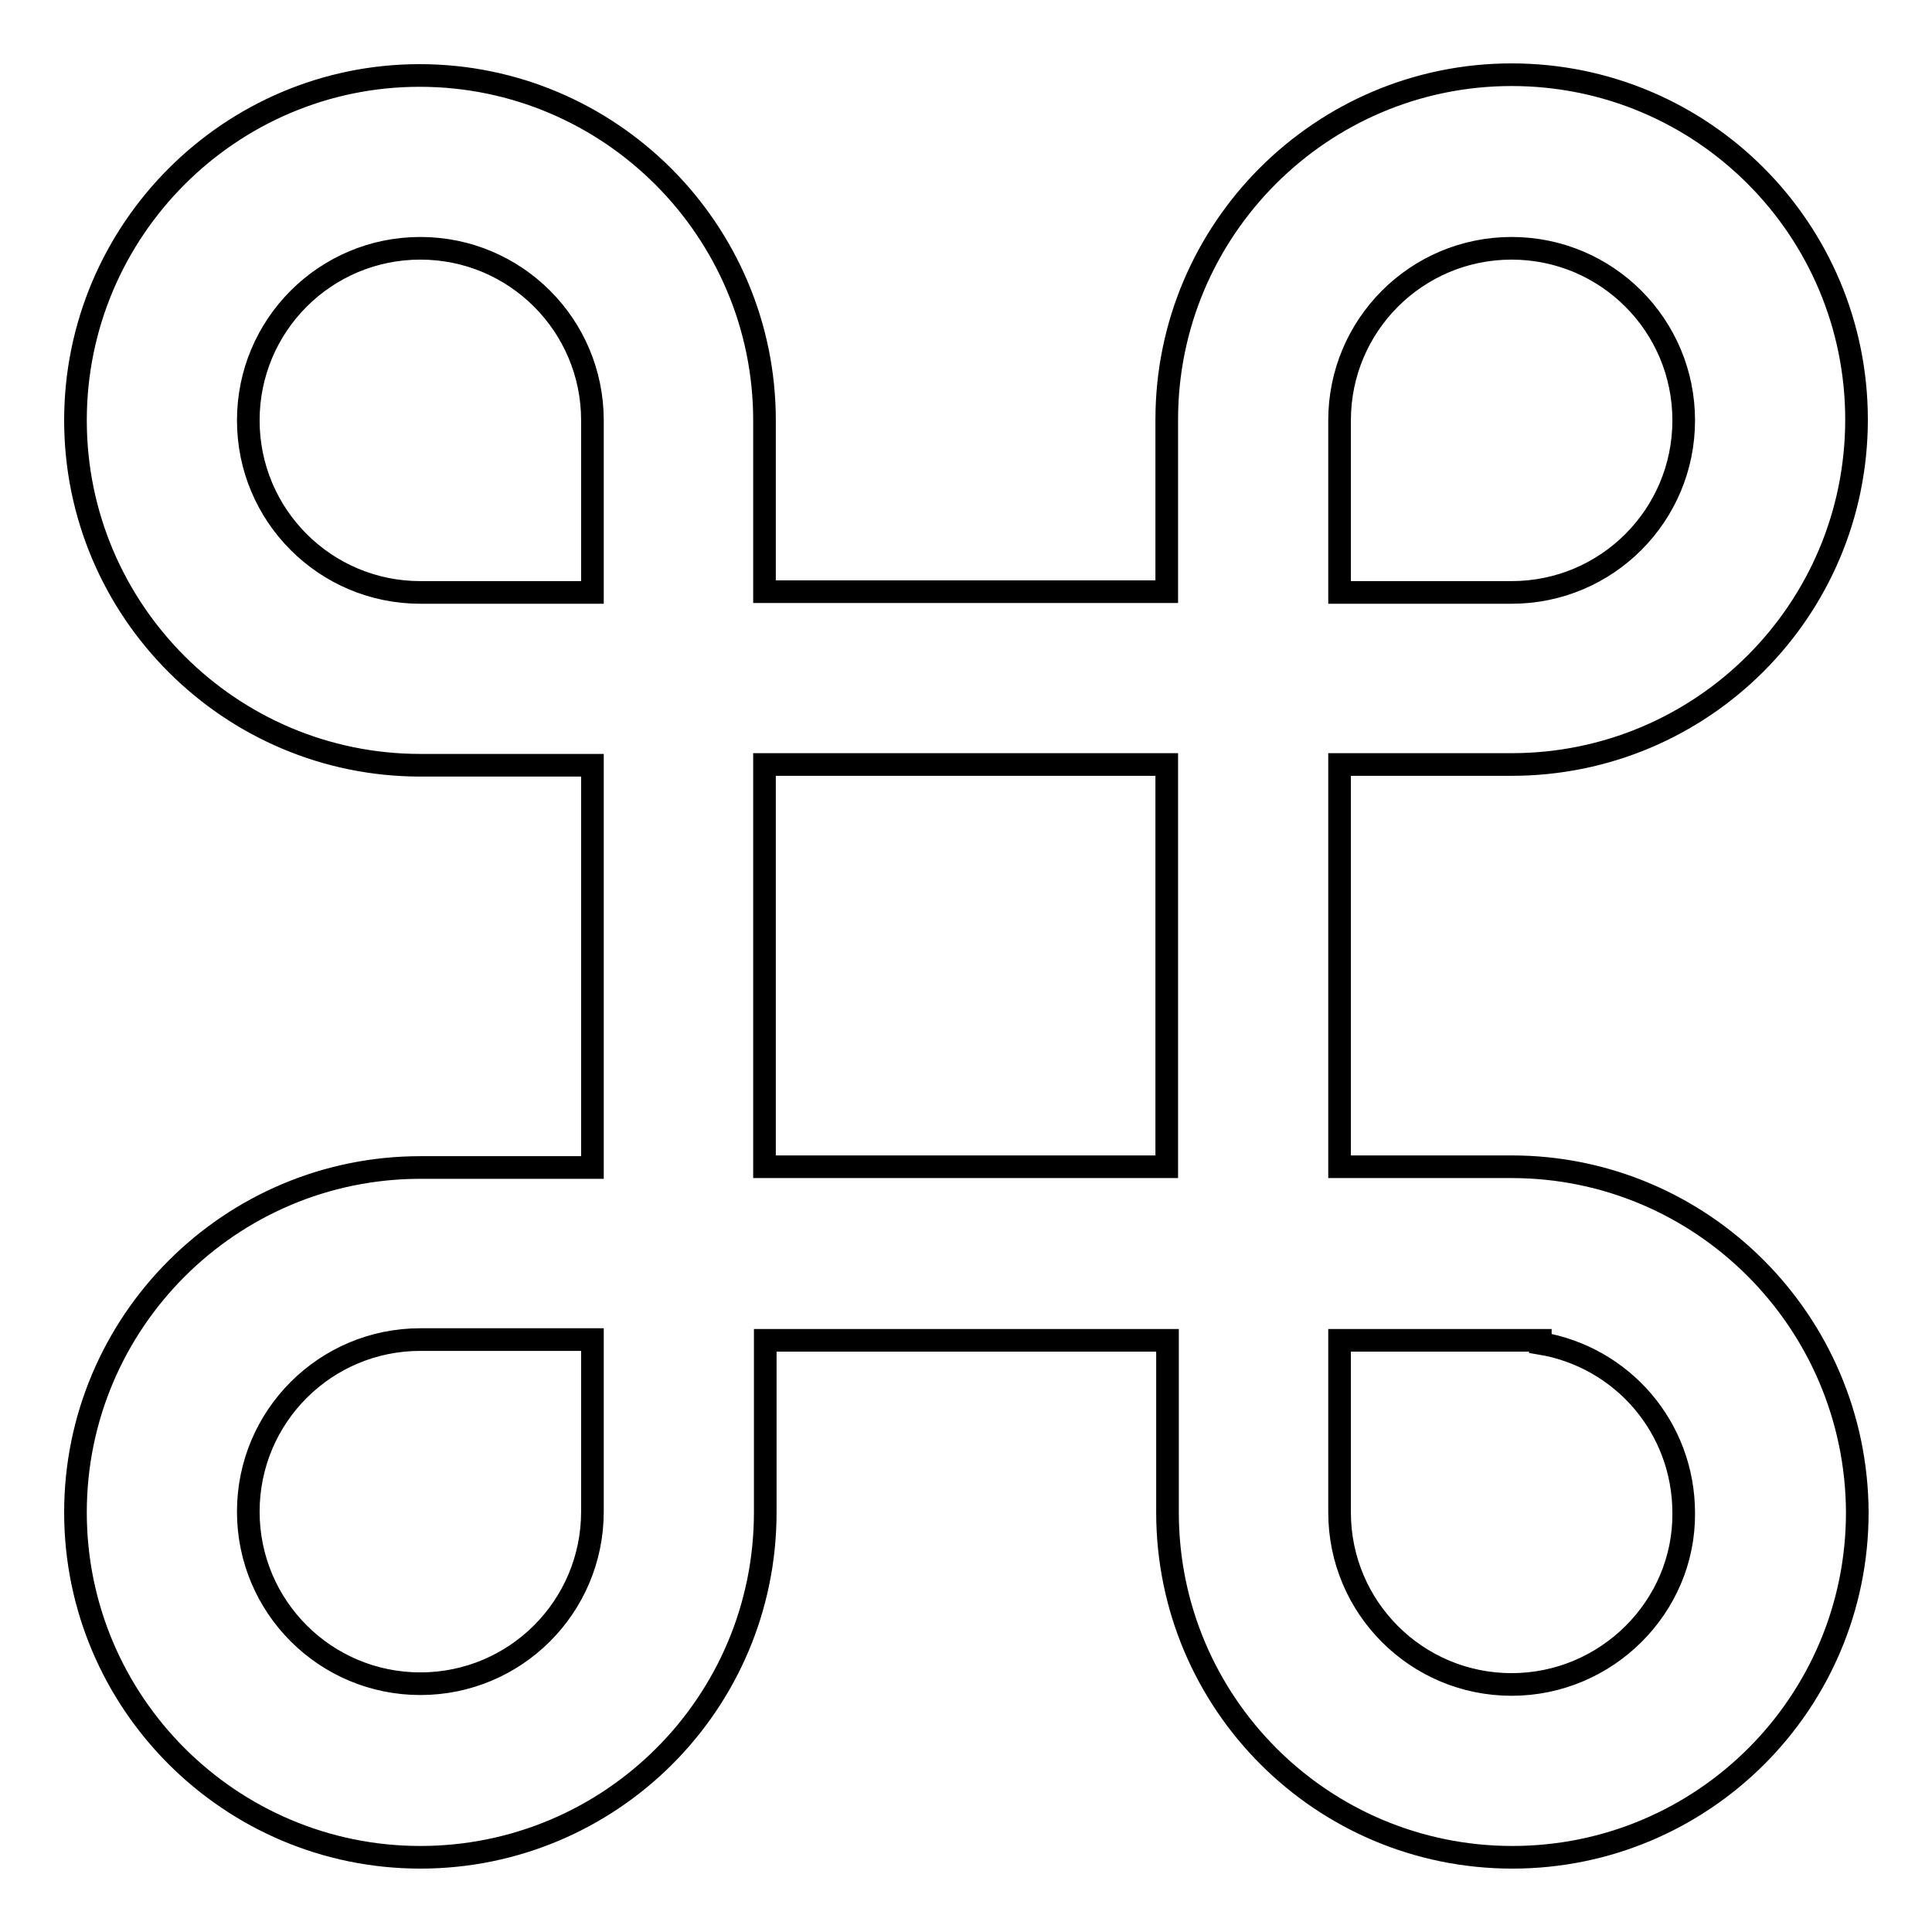
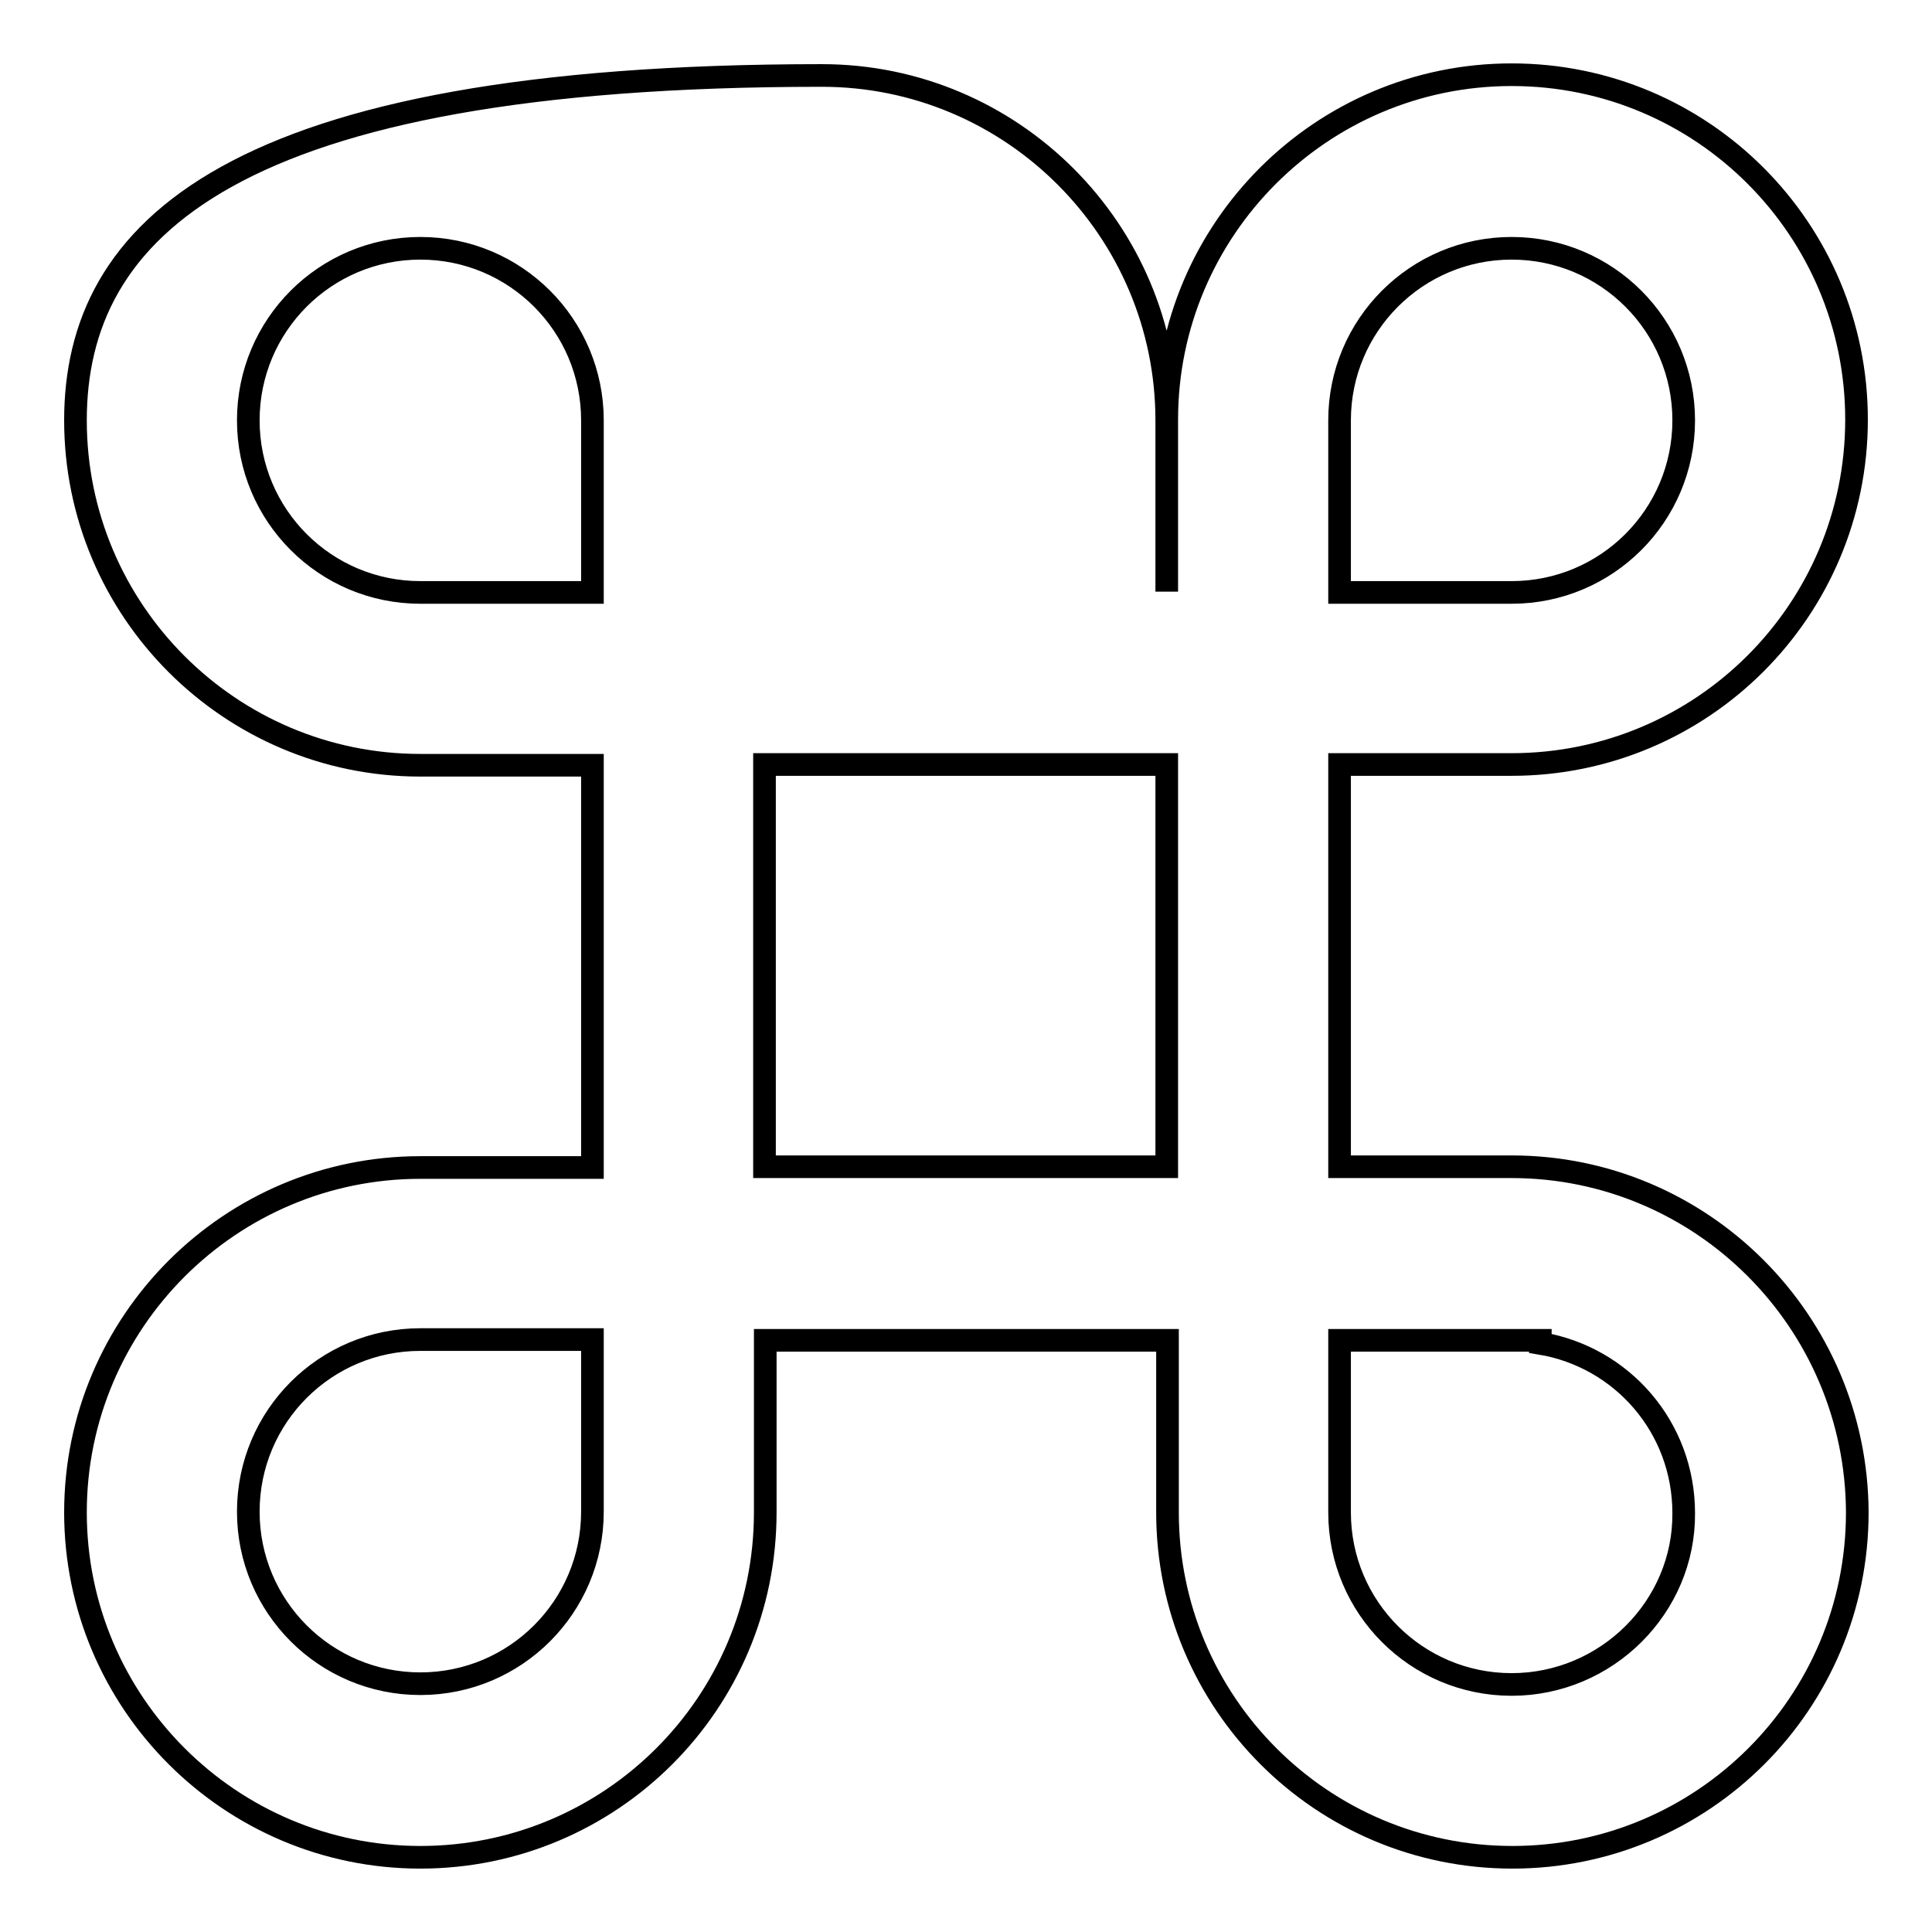
<svg xmlns="http://www.w3.org/2000/svg" version="1.1" x="0px" y="0px" viewBox="0 0 256 256" enable-background="new 0 0 256 256" xml:space="preserve">
  <g>
-     <path stroke-width="3" fill-opacity="0" stroke="#000000" d="M200.3,154.6h-22.8v-53.3h22.8c25.2,0,45.7-20.4,45.7-45.7c0-25.2-20.4-45.7-45.7-45.7 c-25.2,0-45.7,20.5-45.7,45.7v22.8h-53.3V55.7c0-25.2-20.5-45.7-45.7-45.7C30.5,10,10,30.5,10,55.7s20.5,45.7,45.7,45.7h22.8v53.3 H55.7c-25.2,0-45.7,20.5-45.7,45.7c0,25.2,20.5,45.7,45.7,45.7c25.2,0,45.7-20.4,45.7-45.7v-22.8h53.3v22.8 c0,25.2,20.4,45.7,45.7,45.7c25.2,0,45.7-20.4,45.7-45.7C246,175.1,225.5,154.6,200.3,154.6z M177.5,55.7 c0-12.6,10.2-22.8,22.8-22.8c12.6,0,22.8,10.2,22.8,22.8c0,12.6-10.2,22.8-22.8,22.8h-22.8V55.7z M78.5,200.3 c0,12.6-10.2,22.8-22.8,22.8c-12.6,0-22.8-10.2-22.8-22.8c0-12.6,10.2-22.8,22.8-22.8h22.8V200.3z M78.5,78.5H55.7 c-12.6,0-22.8-10.2-22.8-22.8c0-12.6,10.2-22.8,22.8-22.8c12.6,0,22.8,10.2,22.8,22.8V78.5z M154.6,154.6h-53.3v-53.3h53.3V154.6z  M200.3,223.2c-12.6,0-22.8-10.2-22.8-22.8v-22.8h26.6v0.4c10.8,1.8,19,11.1,19,22.5C223.2,212.9,212.9,223.2,200.3,223.2z" />
+     <path stroke-width="3" fill-opacity="0" stroke="#000000" d="M200.3,154.6h-22.8v-53.3h22.8c25.2,0,45.7-20.4,45.7-45.7c0-25.2-20.4-45.7-45.7-45.7 c-25.2,0-45.7,20.5-45.7,45.7v22.8V55.7c0-25.2-20.5-45.7-45.7-45.7C30.5,10,10,30.5,10,55.7s20.5,45.7,45.7,45.7h22.8v53.3 H55.7c-25.2,0-45.7,20.5-45.7,45.7c0,25.2,20.5,45.7,45.7,45.7c25.2,0,45.7-20.4,45.7-45.7v-22.8h53.3v22.8 c0,25.2,20.4,45.7,45.7,45.7c25.2,0,45.7-20.4,45.7-45.7C246,175.1,225.5,154.6,200.3,154.6z M177.5,55.7 c0-12.6,10.2-22.8,22.8-22.8c12.6,0,22.8,10.2,22.8,22.8c0,12.6-10.2,22.8-22.8,22.8h-22.8V55.7z M78.5,200.3 c0,12.6-10.2,22.8-22.8,22.8c-12.6,0-22.8-10.2-22.8-22.8c0-12.6,10.2-22.8,22.8-22.8h22.8V200.3z M78.5,78.5H55.7 c-12.6,0-22.8-10.2-22.8-22.8c0-12.6,10.2-22.8,22.8-22.8c12.6,0,22.8,10.2,22.8,22.8V78.5z M154.6,154.6h-53.3v-53.3h53.3V154.6z  M200.3,223.2c-12.6,0-22.8-10.2-22.8-22.8v-22.8h26.6v0.4c10.8,1.8,19,11.1,19,22.5C223.2,212.9,212.9,223.2,200.3,223.2z" />
  </g>
</svg>